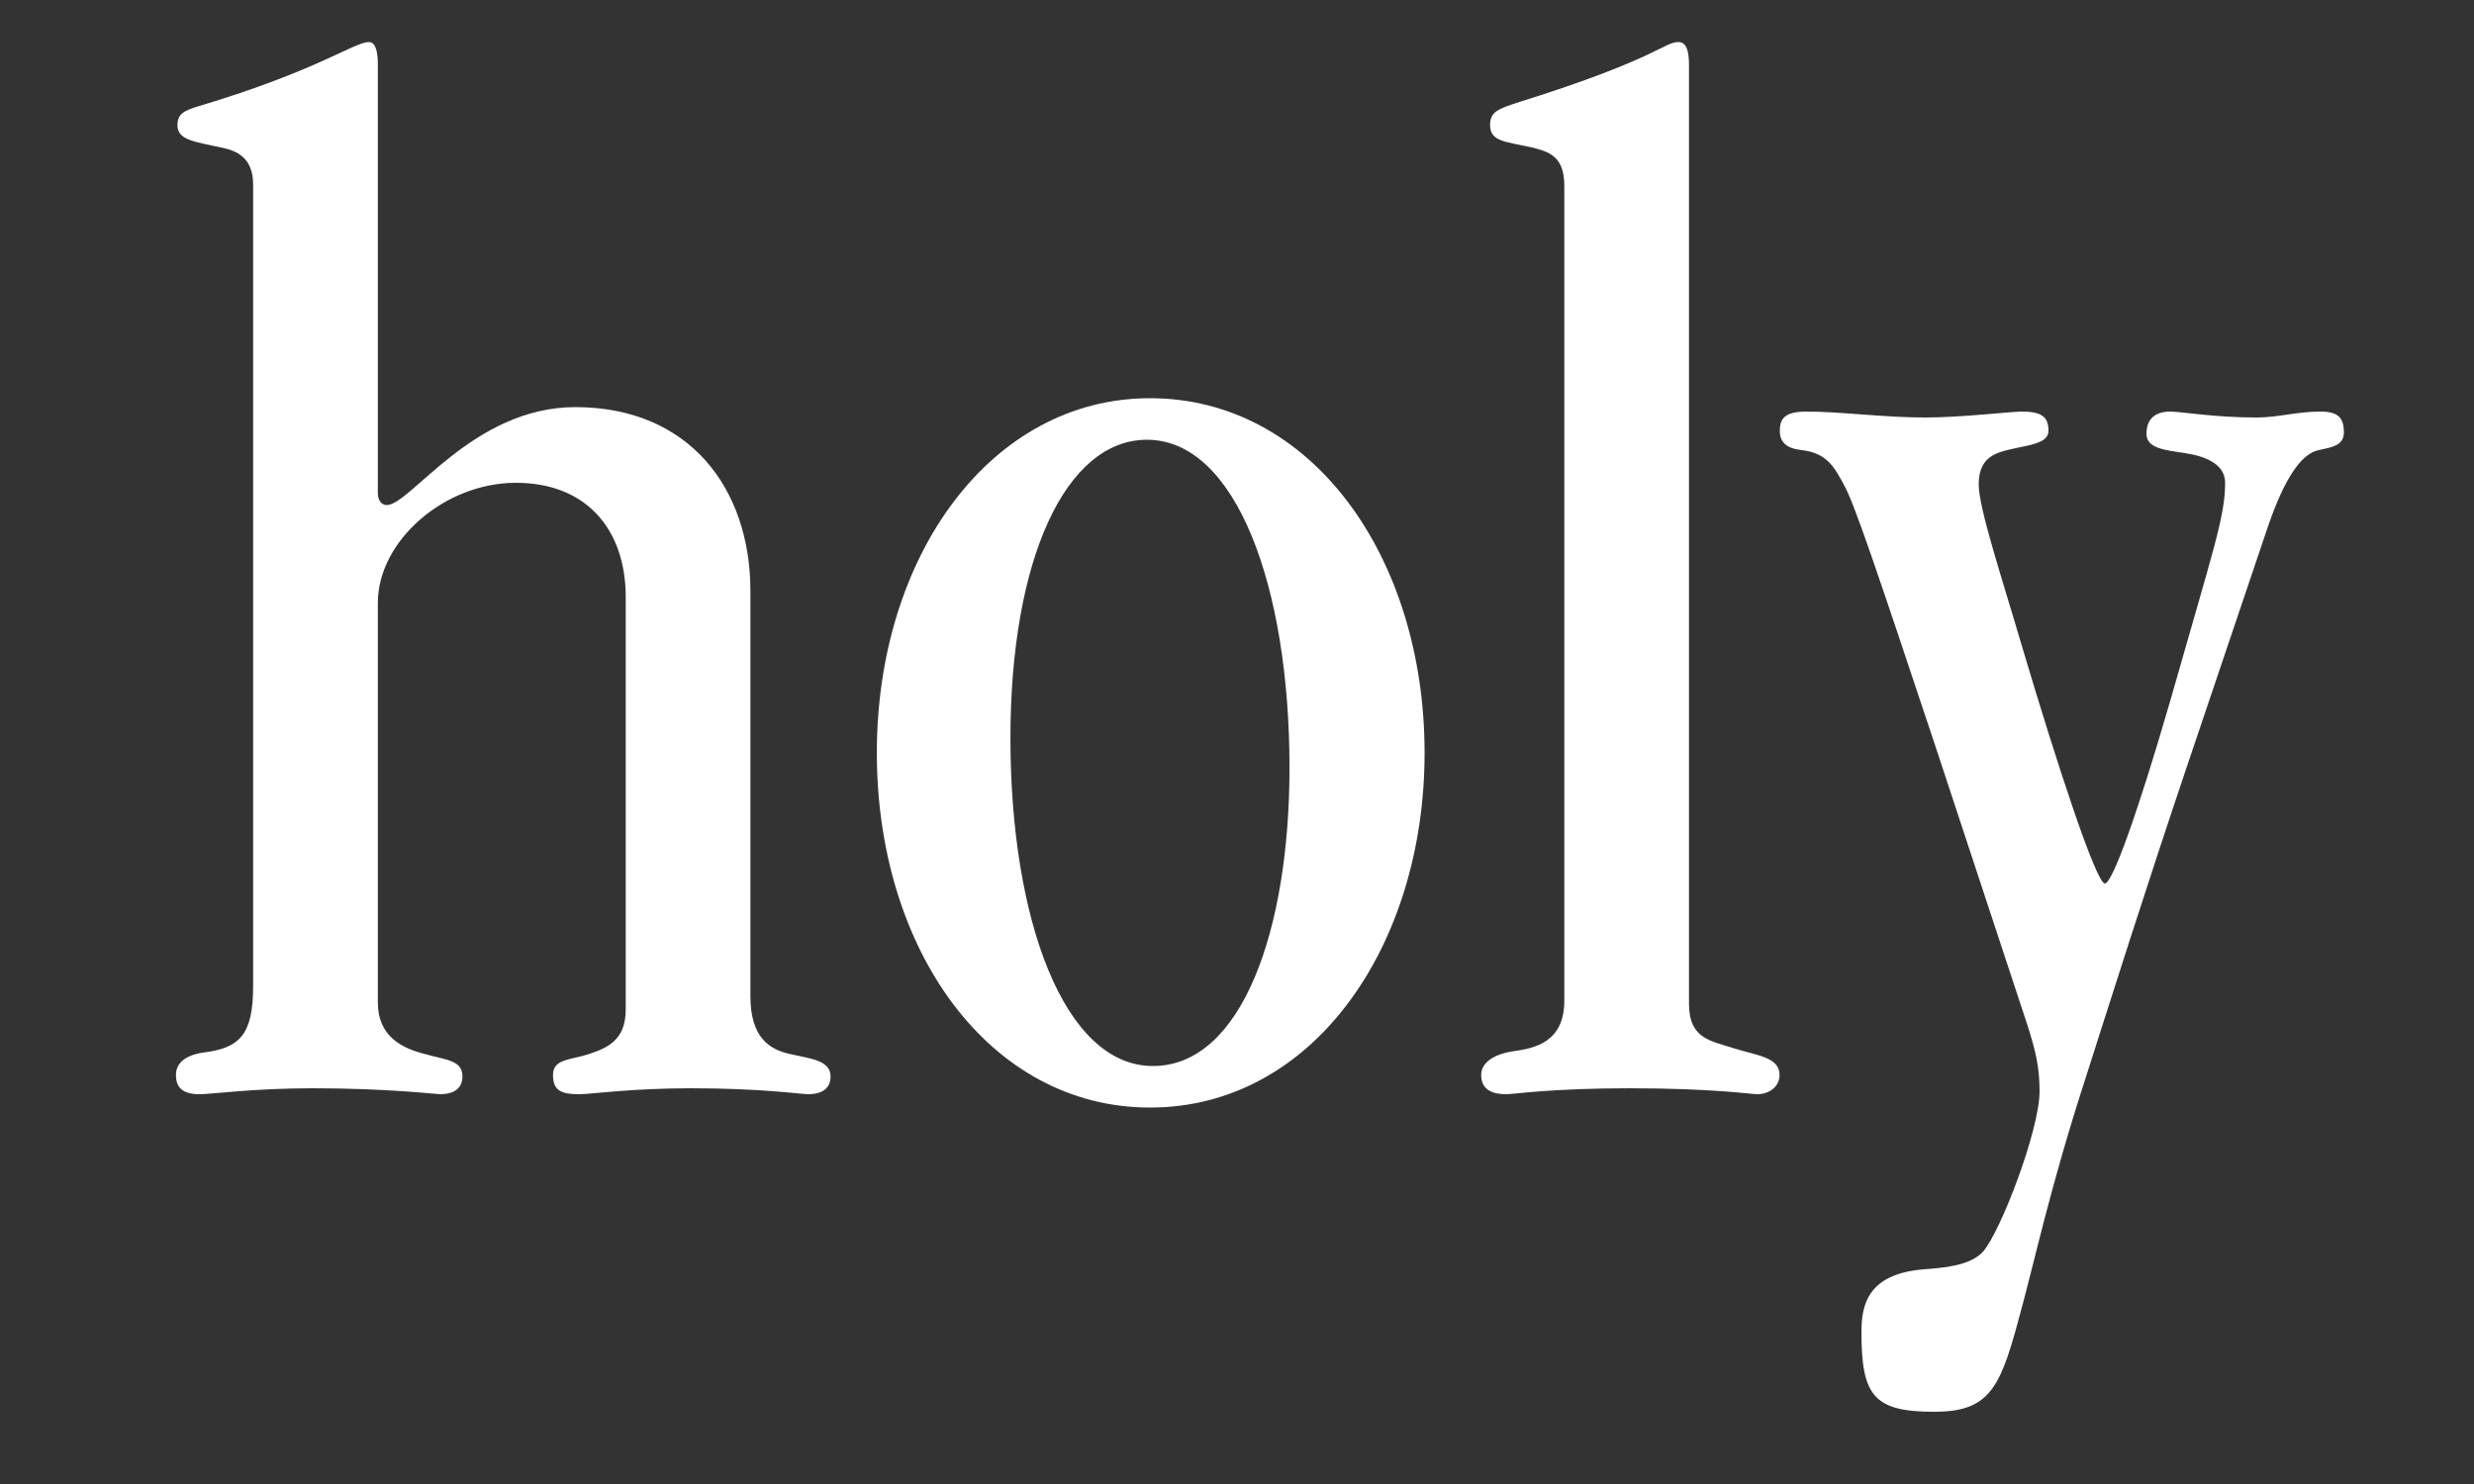
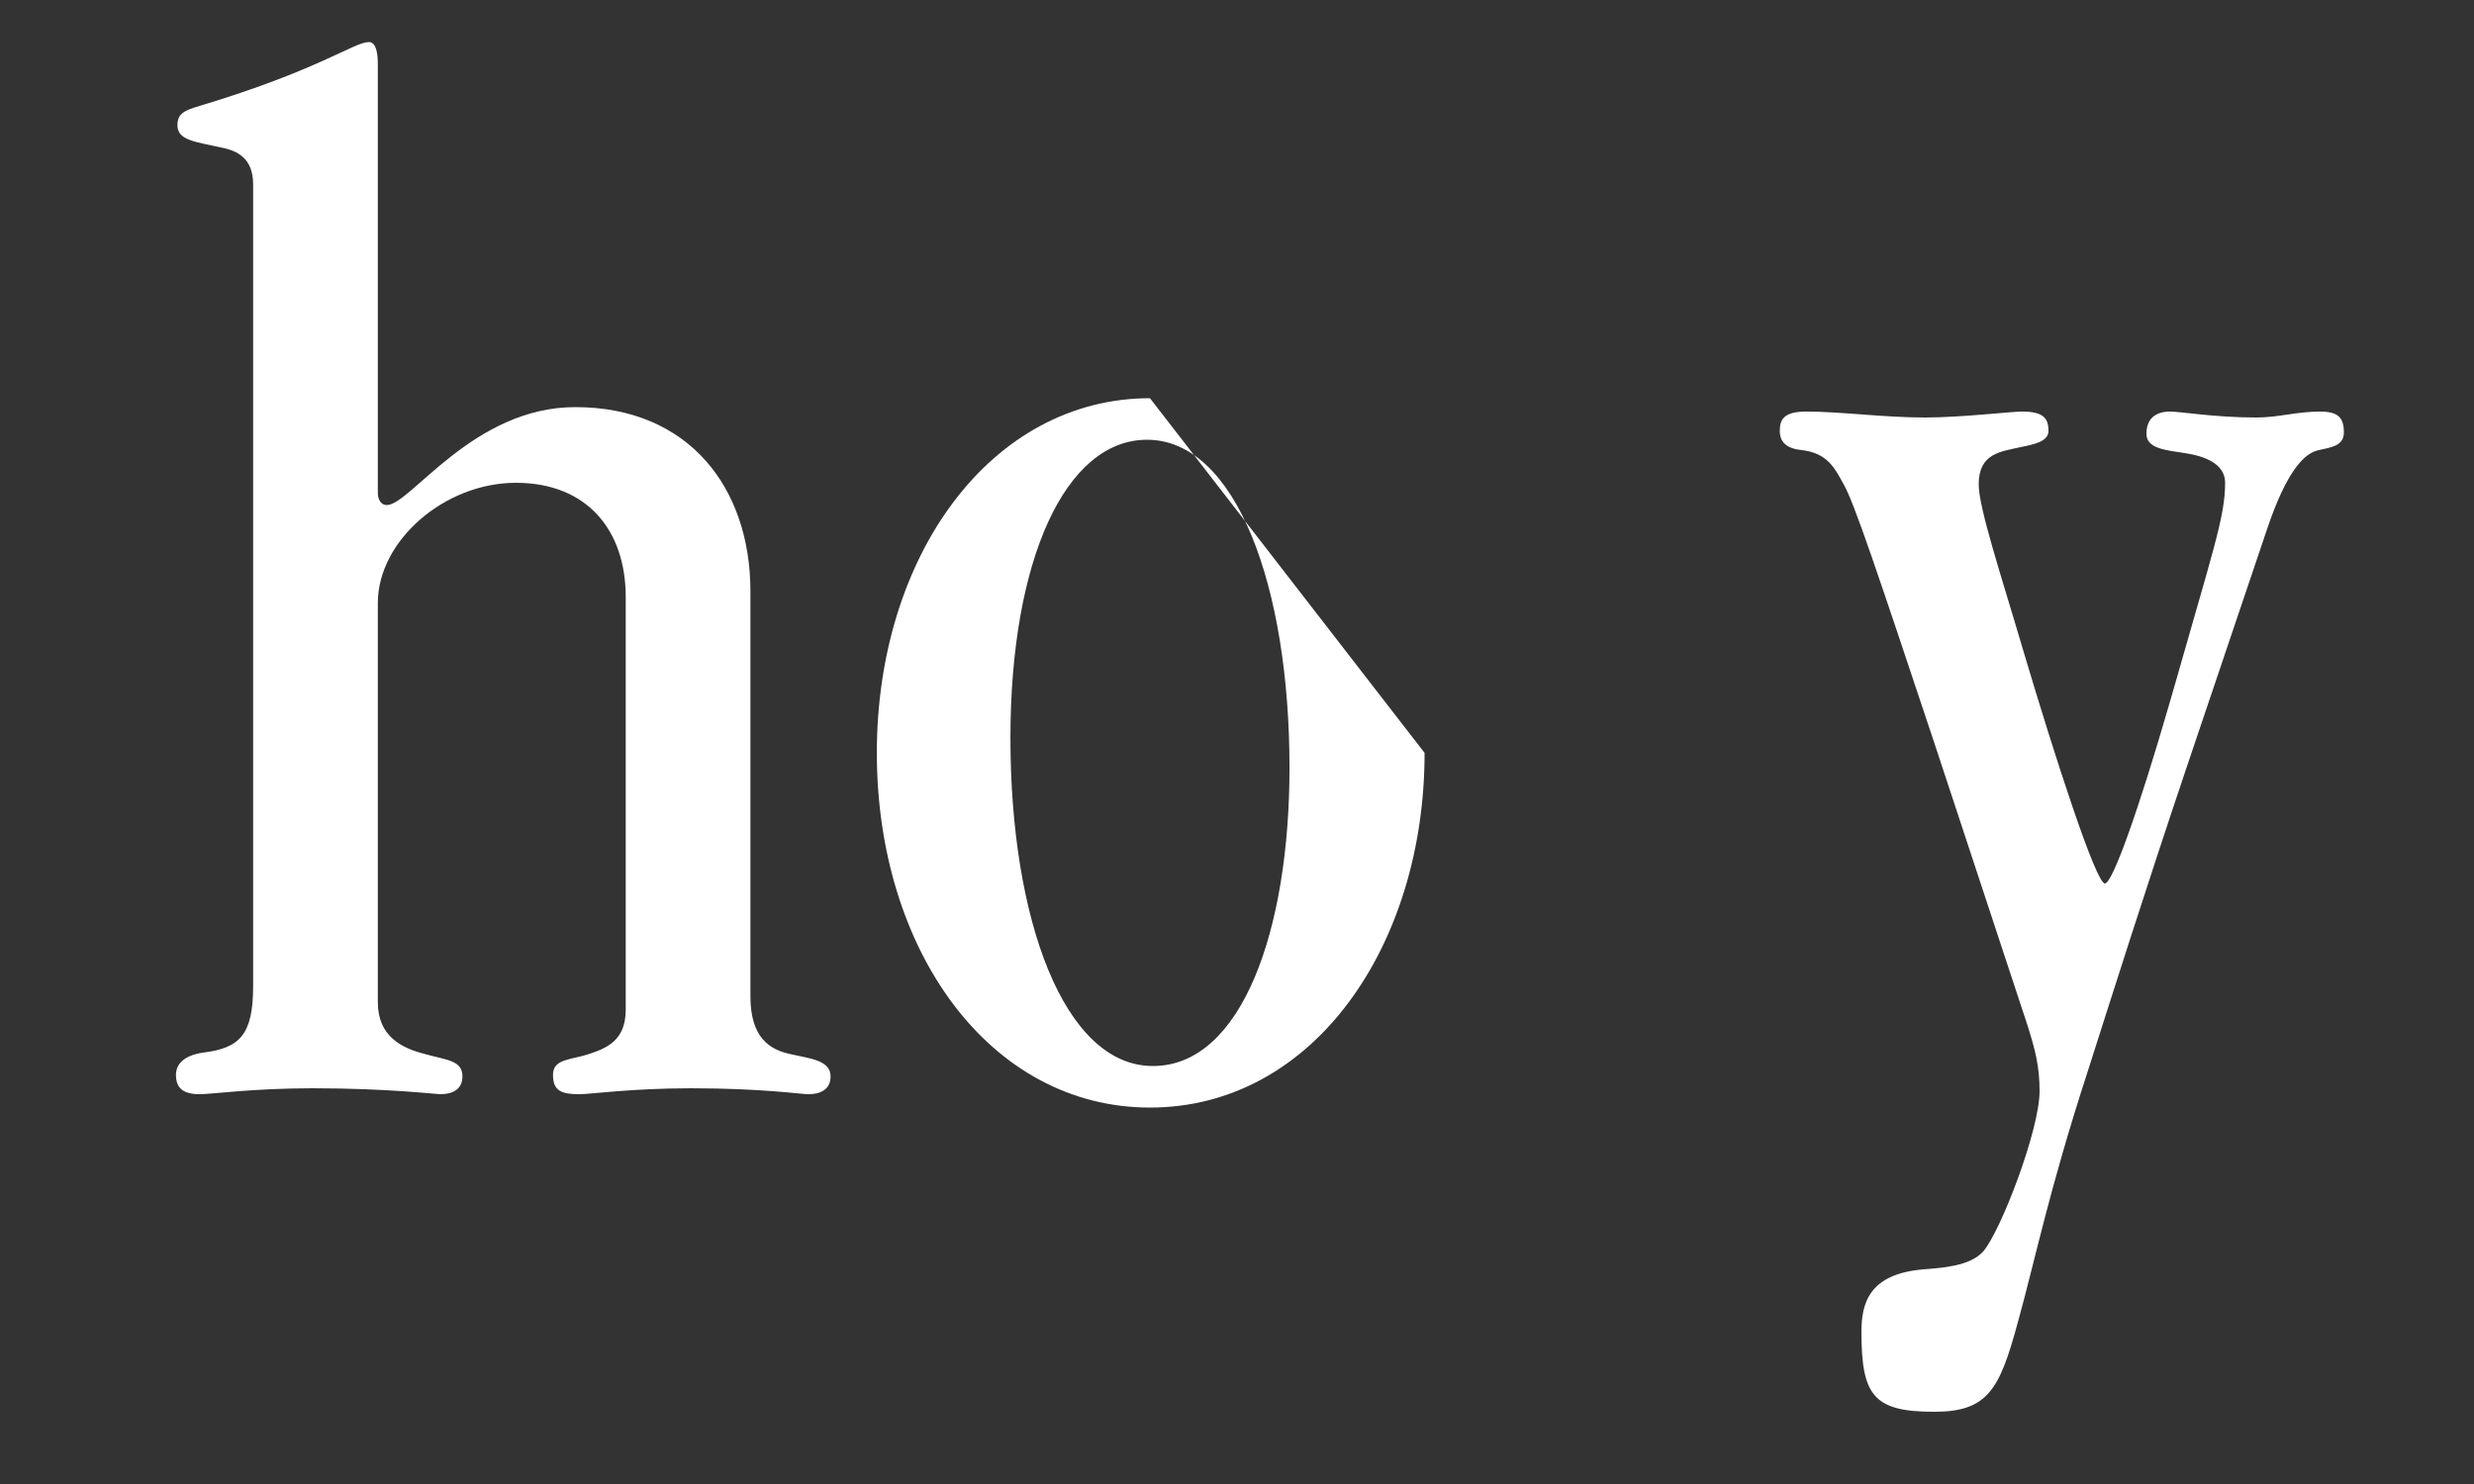
<svg xmlns="http://www.w3.org/2000/svg" width="50px" height="30px" viewBox="0 0 50 30" version="1.1">
  <rect x="0" y="0" width="50" height="30" fill="#333333" stroke="none" />
  <title>Holy Type</title>
  <g id="Holy-Type" stroke="none" stroke-width="1" fill="none" fill-rule="evenodd">
    <g id="holy" transform="translate(3.556, 0.85)" fill="#FFFFFF" fill-rule="nonzero">
      <path d="M3.9,0 C3.6,0 2.88,0.57 0.48,1.29 C0.18,1.38 0.03,1.44 0.03,1.68 C0.03,1.98 0.36,2.01 0.9,2.13 C1.23,2.19 1.56,2.34 1.56,2.88 L1.56,19.08 C1.56,20.07 1.29,20.34 0.54,20.43 C0.15,20.49 0,20.67 0,20.88 C0,21.15 0.15,21.27 0.48,21.27 C0.72,21.27 1.56,21.15 2.76,21.15 C4.29,21.15 5.25,21.27 5.34,21.27 C5.58,21.27 5.79,21.18 5.79,20.91 C5.79,20.58 5.46,20.58 5.04,20.46 C4.56,20.34 4.08,20.1 4.08,19.41 L4.08,11.34 C4.08,10.08 5.43,8.91 6.87,8.91 C8.31,8.91 9.09,9.87 9.09,11.22 L9.09,19.56 C9.09,20.19 8.7,20.34 8.34,20.46 C7.98,20.58 7.62,20.55 7.62,20.88 C7.62,21.21 7.8,21.27 8.16,21.27 C8.37,21.27 9.21,21.15 10.41,21.15 C11.85,21.15 12.63,21.27 12.78,21.27 C13.02,21.27 13.23,21.18 13.23,20.91 C13.23,20.58 12.81,20.55 12.42,20.46 C12,20.37 11.61,20.13 11.61,19.29 L11.61,11.1 C11.61,9.03 10.38,7.38 8.07,7.38 C6,7.38 4.74,9.36 4.26,9.36 C4.14,9.36 4.08,9.24 4.08,9.12 L4.08,0.45 C4.08,0.24 4.05,0 3.9,0 Z" id="Path" />
-       <path d="M19.685,7.2 C16.475,7.2 14.165,10.38 14.165,14.37 C14.165,18.36 16.445,21.54 19.685,21.54 C22.985,21.54 25.235,18.27 25.235,14.37 C25.235,10.41 22.955,7.2 19.685,7.2 Z M16.865,14.07 C16.865,10.47 17.975,8.04 19.625,8.04 C21.425,8.04 22.505,11.01 22.505,14.67 C22.505,17.94 21.545,20.7 19.745,20.7 C17.945,20.7 16.865,17.73 16.865,14.07 Z" id="Shape" />
-       <path d="M30.369,0 C30.069,0 29.949,0.33 27.189,1.2 C26.709,1.35 26.559,1.41 26.559,1.68 C26.559,2.01 26.859,2.01 27.399,2.13 C27.759,2.22 28.059,2.31 28.059,2.91 L28.059,19.38 C28.059,20.22 27.459,20.34 27.039,20.4 C26.619,20.46 26.379,20.64 26.379,20.88 C26.379,21.21 26.649,21.27 26.889,21.27 C27.039,21.27 27.789,21.15 29.379,21.15 C31.059,21.15 31.839,21.27 31.959,21.27 C32.199,21.27 32.409,21.12 32.409,20.88 C32.409,20.52 31.959,20.49 31.479,20.34 C31.029,20.19 30.579,20.16 30.579,19.44 L30.579,0.51 C30.579,0.33 30.579,0 30.369,0 Z" id="Path" />
+       <path d="M19.685,7.2 C16.475,7.2 14.165,10.38 14.165,14.37 C14.165,18.36 16.445,21.54 19.685,21.54 C22.985,21.54 25.235,18.27 25.235,14.37 Z M16.865,14.07 C16.865,10.47 17.975,8.04 19.625,8.04 C21.425,8.04 22.505,11.01 22.505,14.67 C22.505,17.94 21.545,20.7 19.745,20.7 C17.945,20.7 16.865,17.73 16.865,14.07 Z" id="Shape" />
      <path d="M32.954,7.47 C32.504,7.47 32.414,7.62 32.414,7.86 C32.414,8.1 32.564,8.22 32.864,8.25 C33.374,8.31 33.524,8.61 33.704,8.94 C33.914,9.3 34.394,10.74 35.534,14.16 L37.424,19.89 C37.574,20.37 37.664,20.7 37.664,21.21 C37.664,21.99 36.884,24.03 36.524,24.45 C36.254,24.75 35.684,24.78 35.324,24.81 C34.214,24.9 34.064,25.5 34.064,26.07 C34.064,27.36 34.304,27.69 35.534,27.69 C36.614,27.69 36.854,27.24 37.214,25.92 C37.574,24.63 37.844,23.25 38.624,20.85 C39.104,19.35 39.794,17.16 40.664,14.58 L42.254,9.87 C42.644,8.7 43.004,8.31 43.304,8.25 C43.574,8.19 43.814,8.16 43.814,7.89 C43.814,7.59 43.694,7.47 43.334,7.47 C42.854,7.47 42.494,7.59 42.044,7.59 C41.204,7.59 40.514,7.47 40.304,7.47 C40.034,7.47 39.824,7.59 39.824,7.92 C39.824,8.22 40.214,8.25 40.604,8.31 C40.994,8.37 41.414,8.52 41.414,8.91 C41.414,9.6 41.174,10.26 40.304,13.32 C39.644,15.6 39.134,17.01 38.984,17.01 C38.804,17.01 37.994,14.52 37.334,12.3 C36.884,10.77 36.434,9.42 36.434,8.94 C36.434,8.31 36.884,8.28 37.274,8.19 C37.574,8.13 37.844,8.07 37.844,7.86 C37.844,7.59 37.724,7.47 37.304,7.47 C37.094,7.47 36.074,7.59 35.354,7.59 C34.514,7.59 33.644,7.47 32.954,7.47 Z" id="Path" />
    </g>
  </g>
</svg>